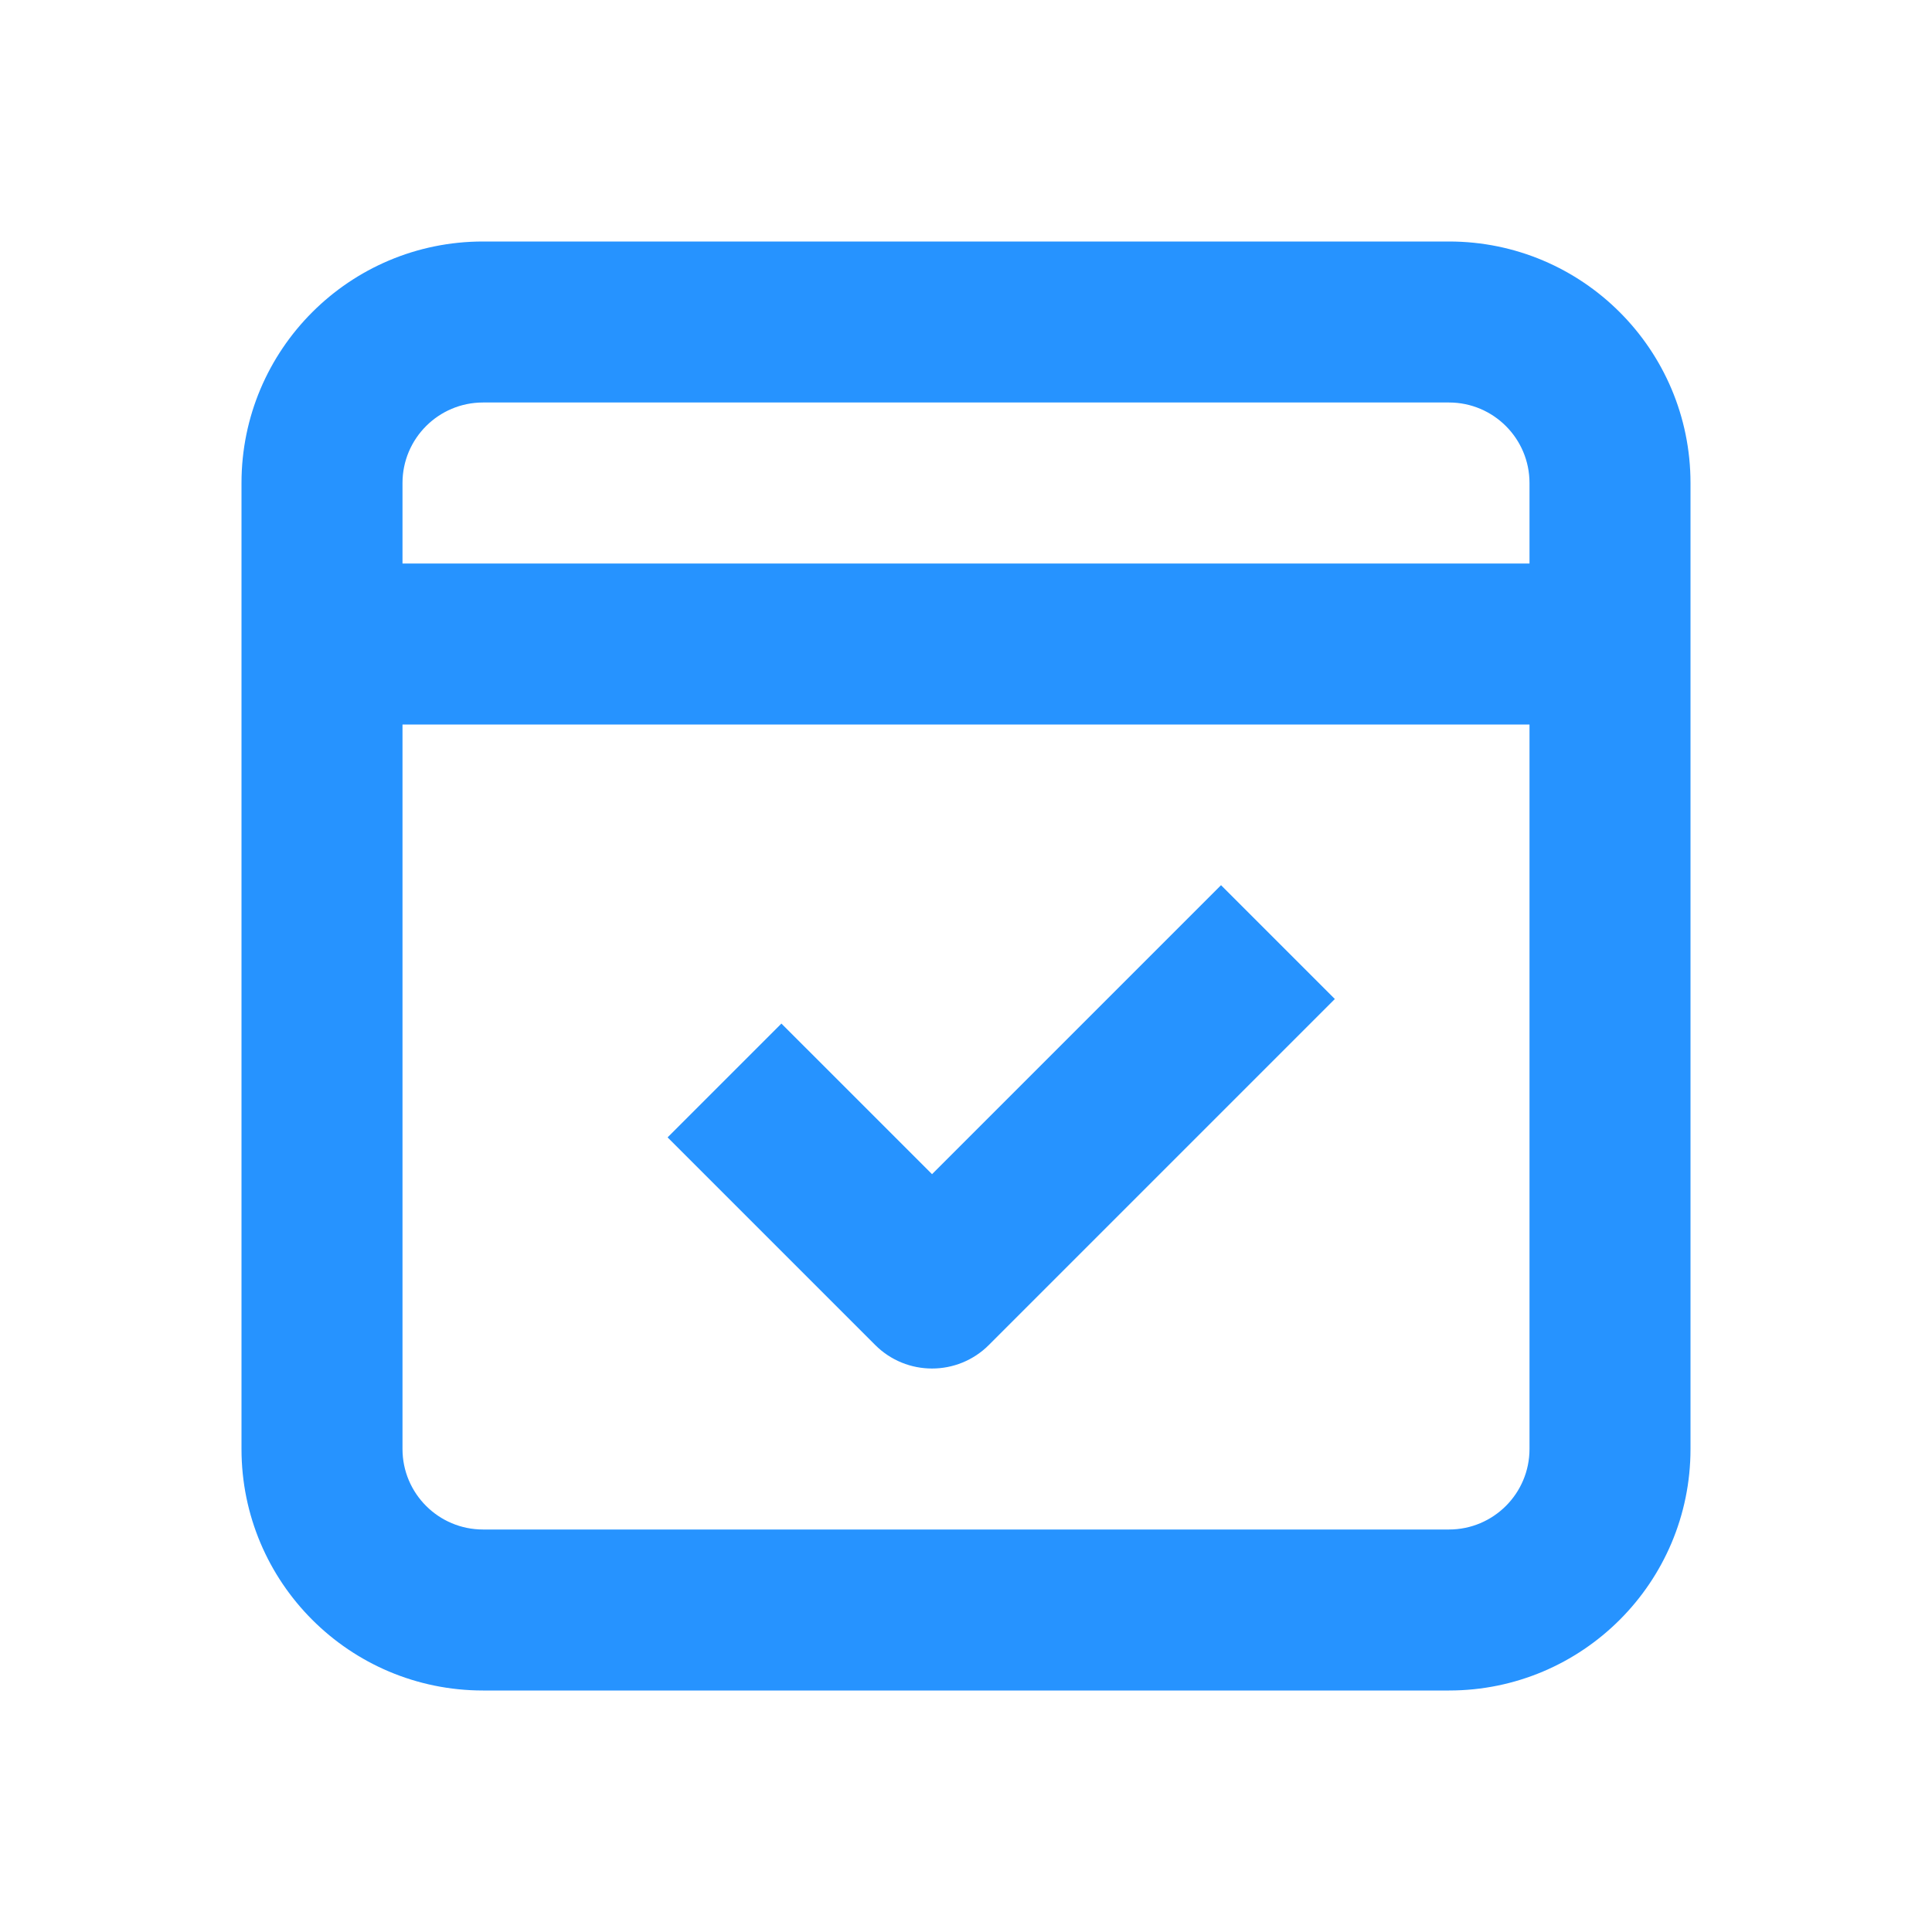
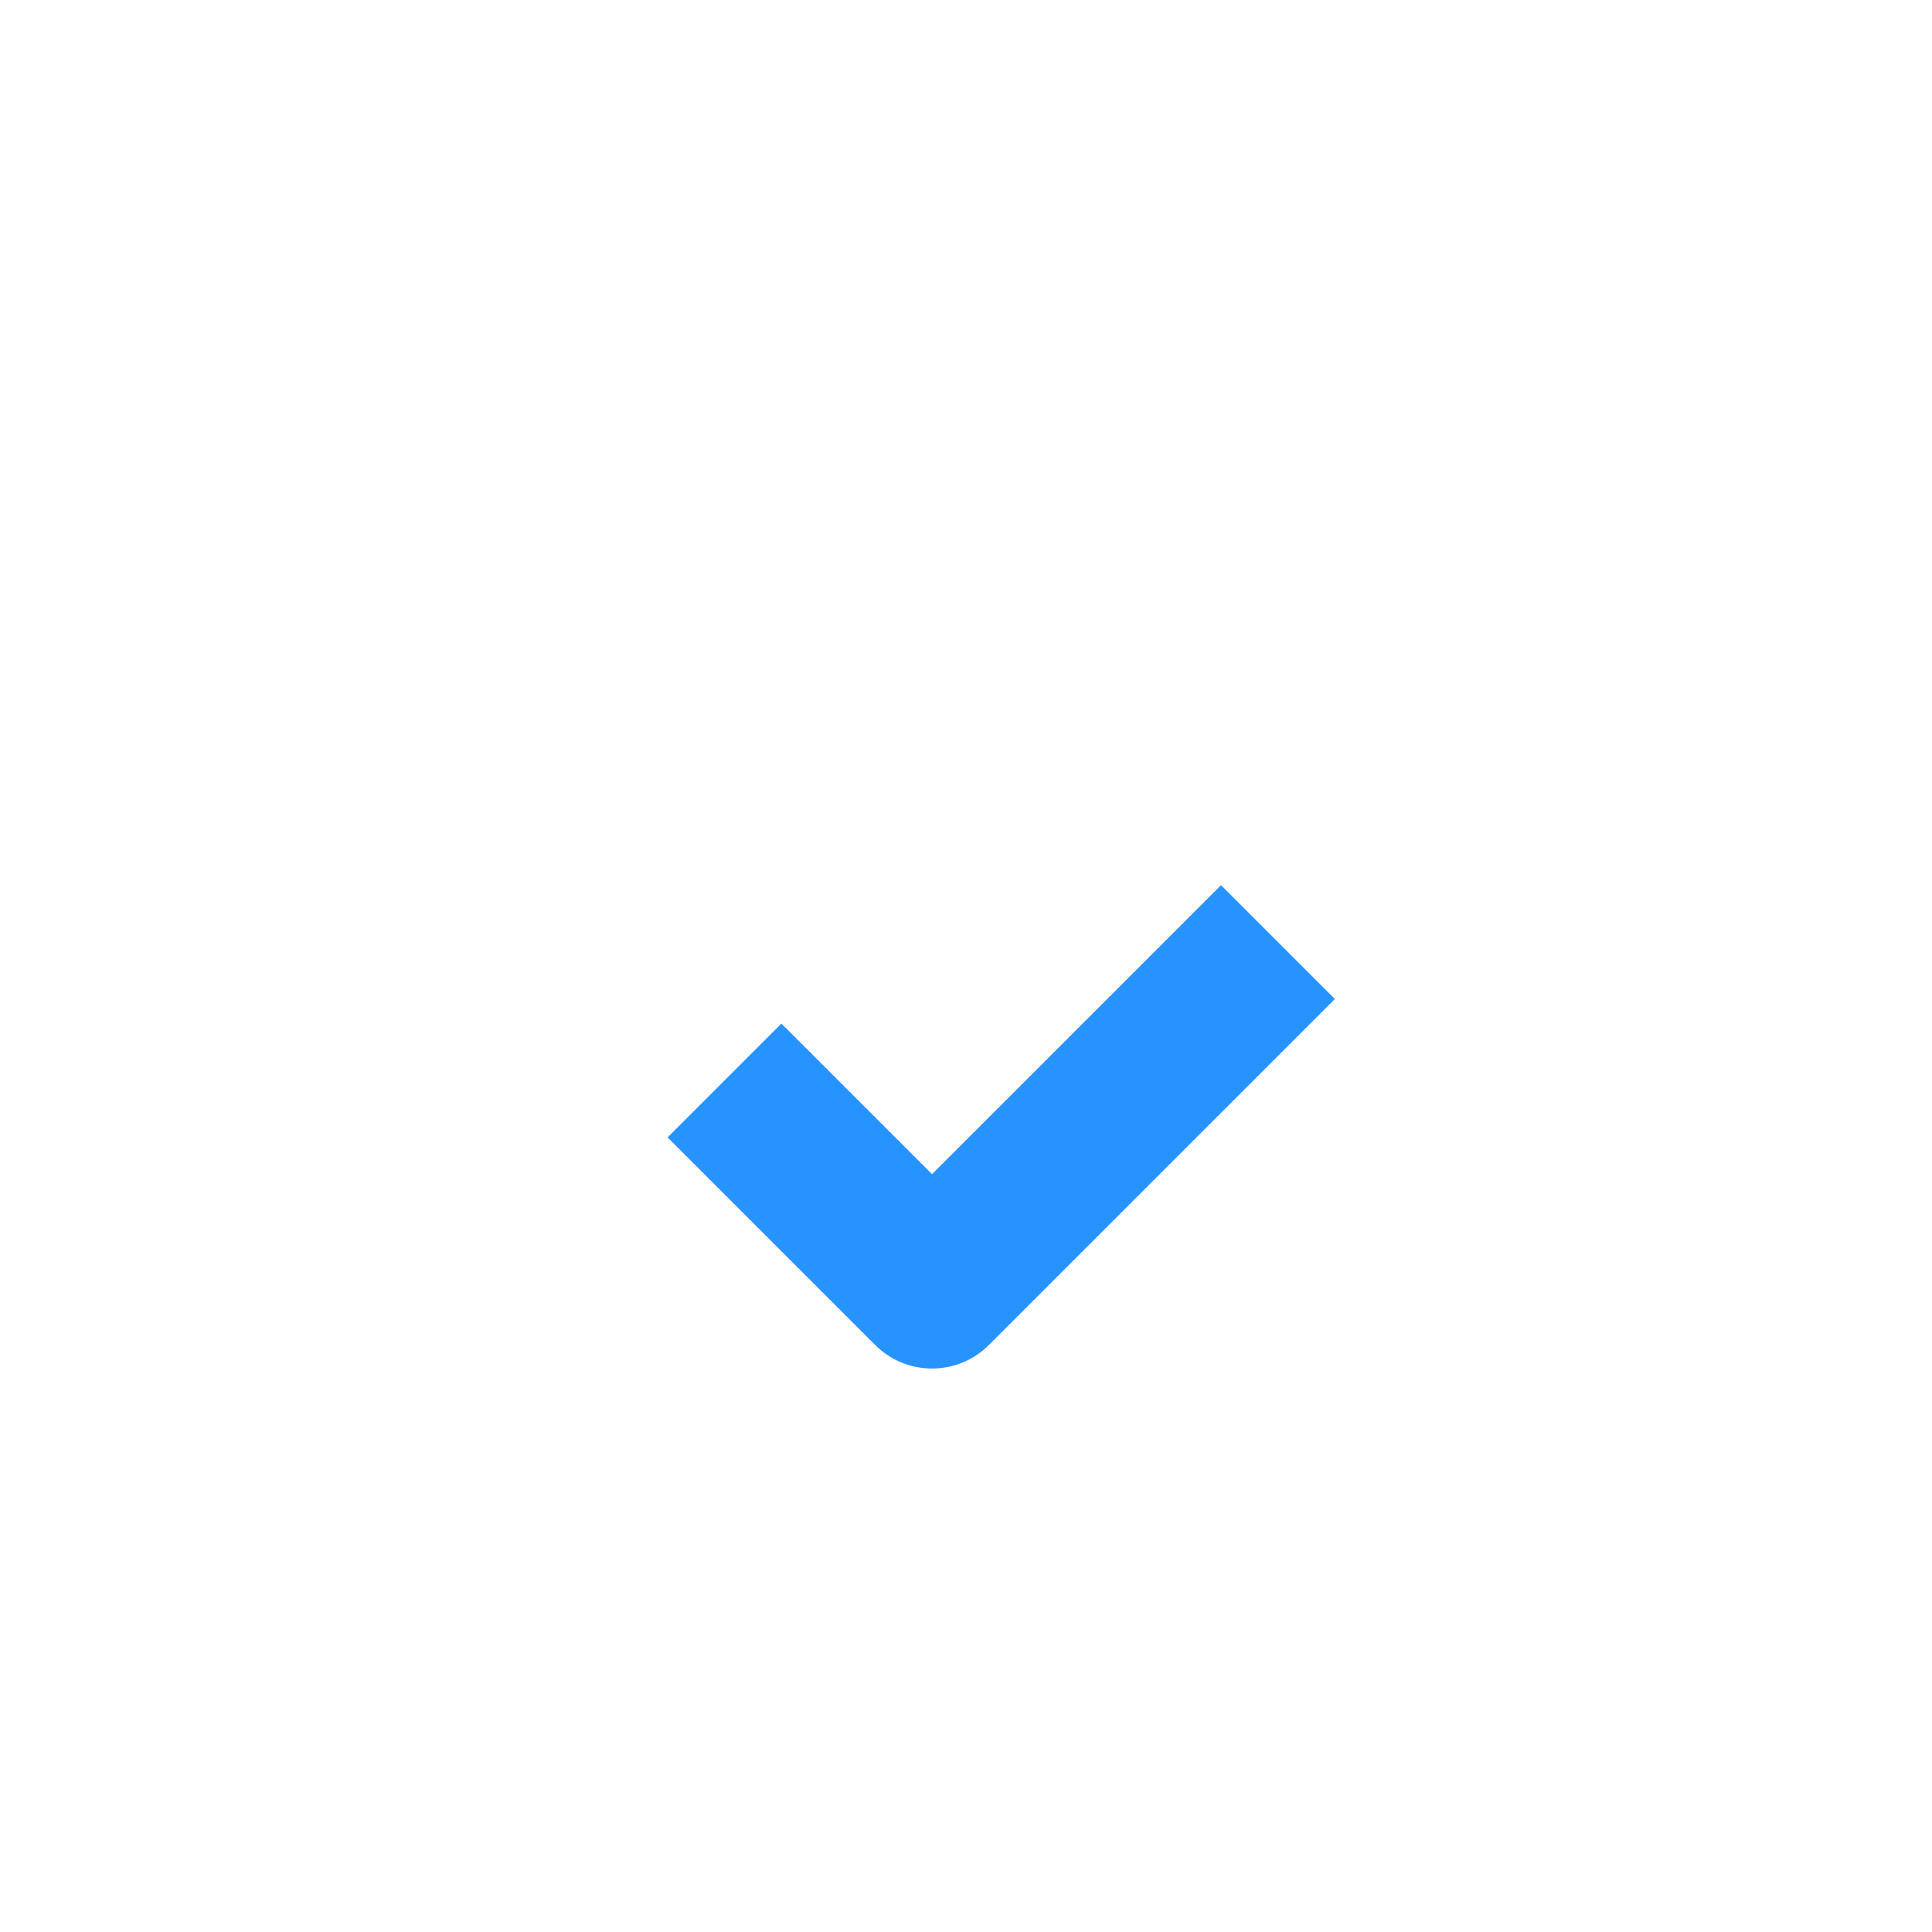
<svg xmlns="http://www.w3.org/2000/svg" width="24" height="24" viewBox="0 0 24 24" fill="none">
-   <path fill-rule="evenodd" clip-rule="evenodd" d="M3 6C3 4.343 4.343 3 6 3H18C19.657 3 21 4.343 21 6V18C21 19.657 19.657 21 18 21H6C4.343 21 3 19.657 3 18V6ZM6 5C5.448 5 5 5.448 5 6V7H19V6C19 5.448 18.552 5 18 5H6ZM19 9H5V18C5 18.552 5.448 19 6 19H18C18.552 19 19 18.552 19 18V9Z" fill="#2693FF" />
-   <path fill-rule="evenodd" clip-rule="evenodd" d="M16.582 12.41L12.285 16.707C11.895 17.098 11.261 17.098 10.871 16.707L8.293 14.129L9.707 12.715L11.578 14.586L15.168 10.996L16.582 12.41Z" fill="#2693FF" />
+   <path fill-rule="evenodd" clip-rule="evenodd" d="M16.582 12.41L12.285 16.707C11.895 17.098 11.261 17.098 10.871 16.707L8.293 14.129L9.707 12.715L11.578 14.586L15.168 10.996Z" fill="#2693FF" />
</svg>